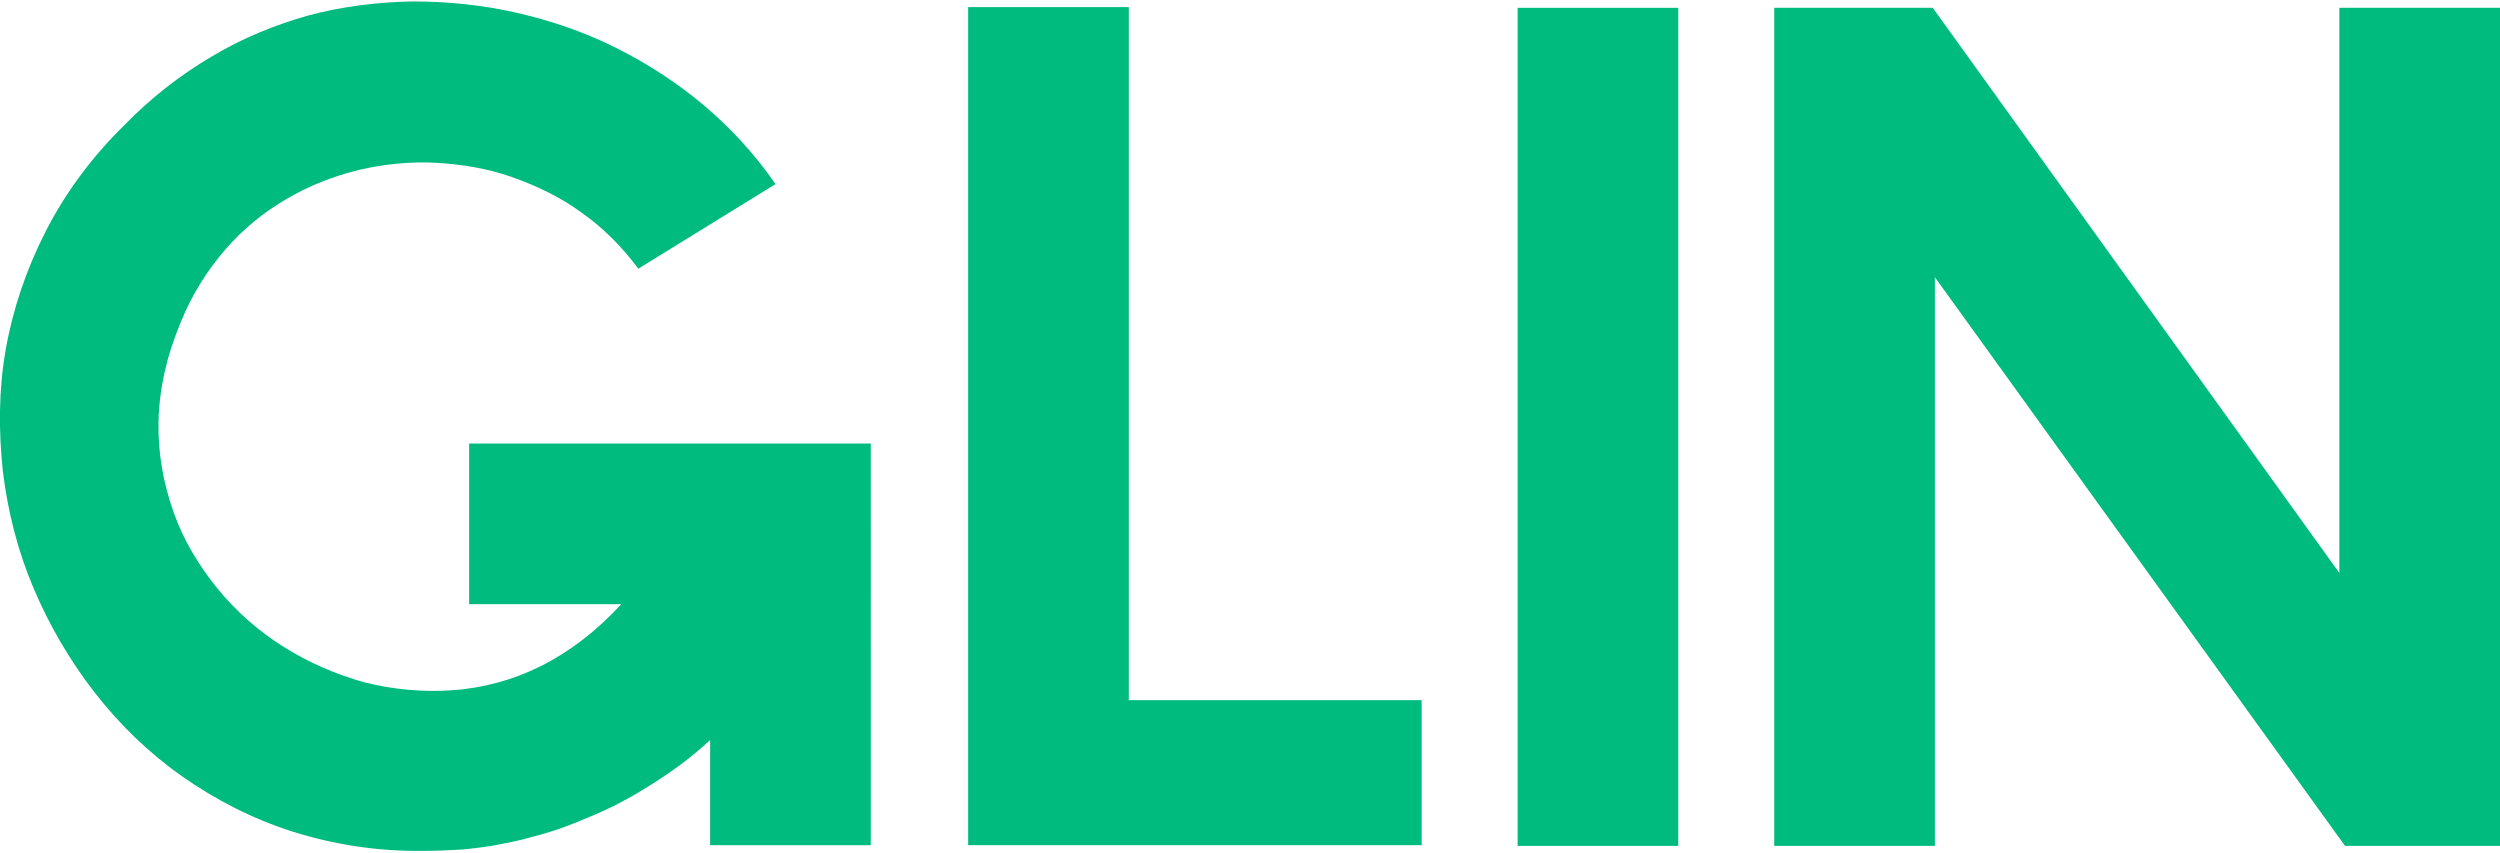
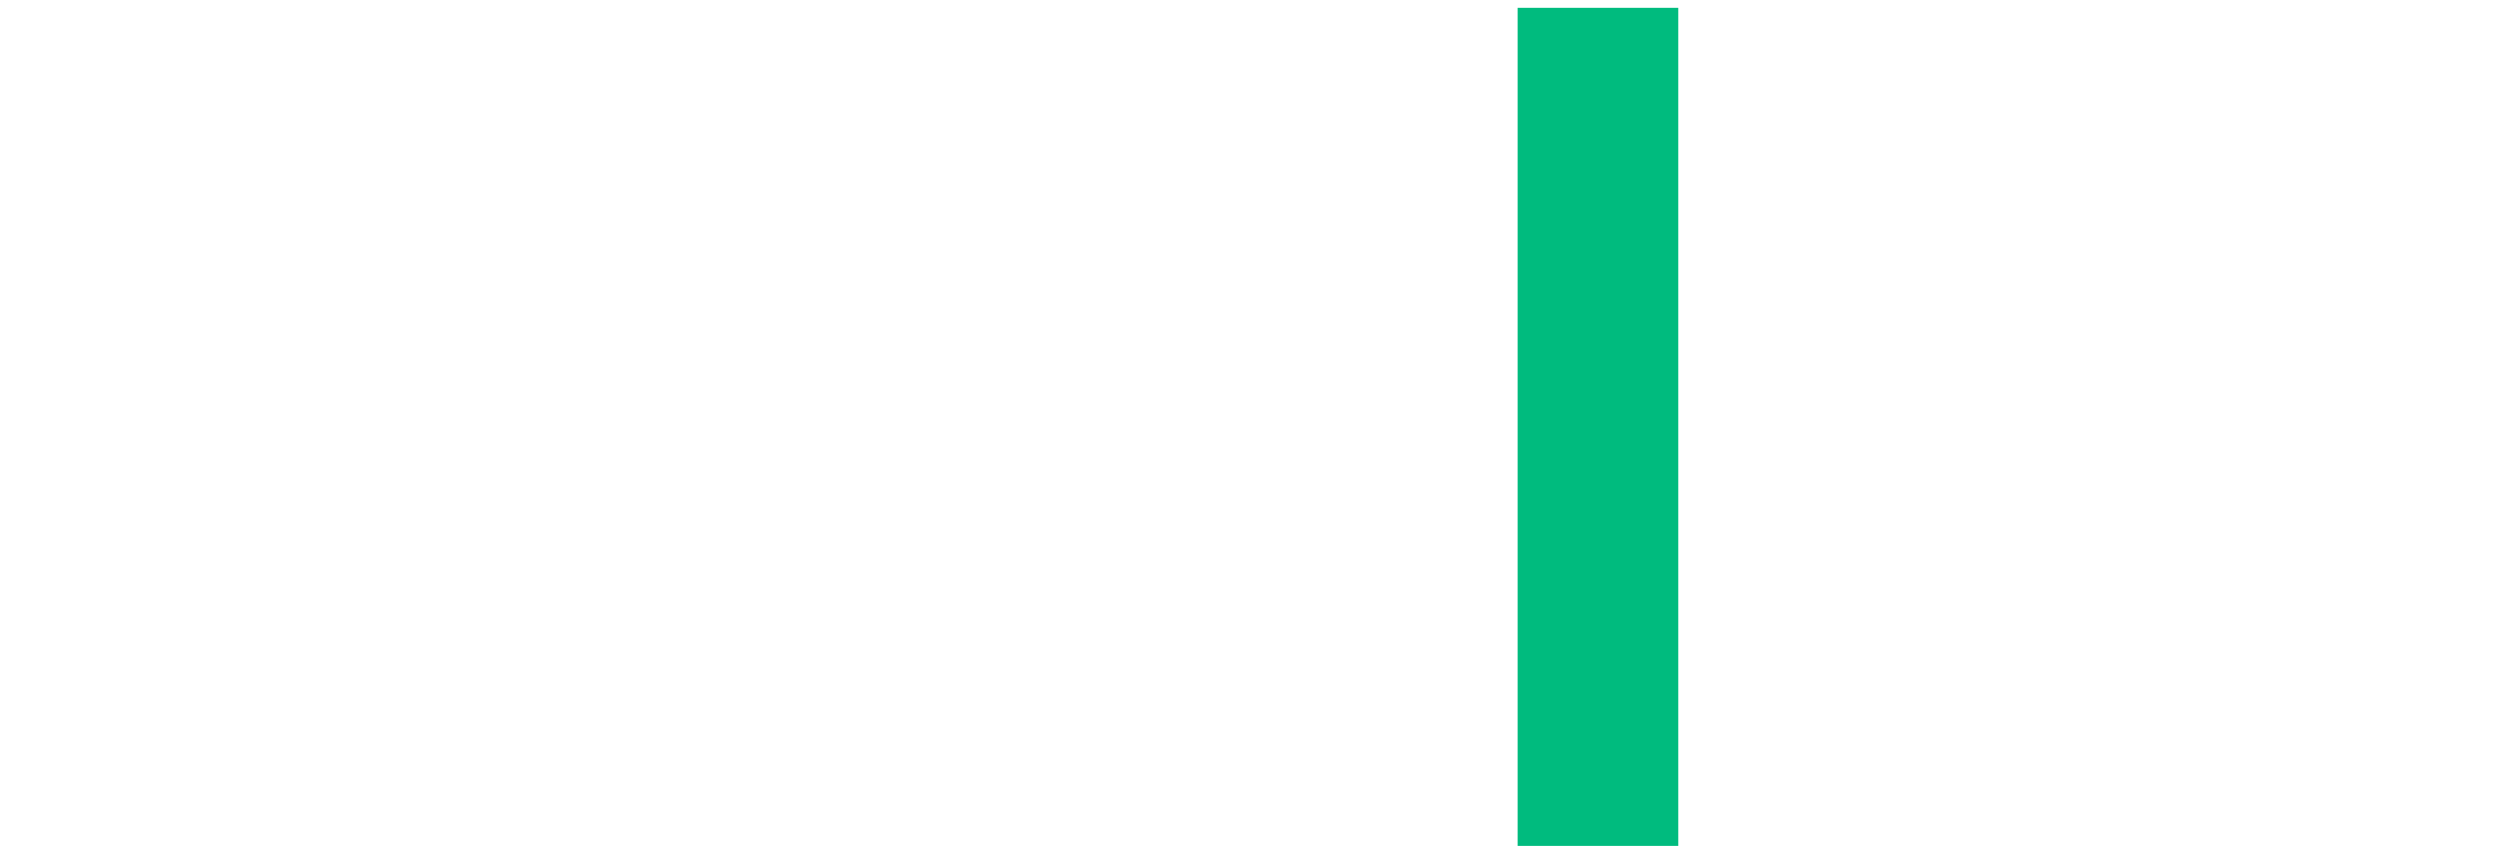
<svg xmlns="http://www.w3.org/2000/svg" version="1.1" id="Layer_1" x="0px" y="0px" viewBox="0 0 351.7 120" style="enable-background:new 0 0 351.7 120;" xml:space="preserve">
  <style type="text/css">
	.st0{fill:#00BB7E;}
</style>
  <g>
-     <path class="st0" d="M158.8,1v97.5H200v20.4h-63.8V1H158.8z" />
    <path class="st0" d="M213.5,1.1h22.6V119h-22.6V1.1z" />
-     <path class="st0" d="M272.2,39V119h-22.6V1.1h22.3l57.2,79.5V1.1h22.6V119h-21.8L272.2,39L272.2,39z" />
-     <path class="st0" d="M115.6,62.4H66V85h21.4c-3.5,3.8-7.3,6.7-11.3,8.7c-4,2-8.2,3.1-12.4,3.4c-4.2,0.3-8.4-0.1-12.4-1.1   c-4-1.1-7.9-2.8-11.4-5c-3.5-2.2-6.7-5-9.3-8.2c-2.6-3.2-4.8-6.8-6.2-10.8s-2.2-8.2-2.1-12.7c0.1-4.5,1.1-9.1,3.1-13.9   c1.6-4,3.8-7.4,6.3-10.3s5.5-5.3,8.6-7.1c3.2-1.9,6.6-3.2,10.2-4.1c3.5-0.8,7.2-1.2,10.8-1s7.3,0.8,10.7,2s6.8,2.8,9.8,5   c3,2.1,5.7,4.8,8,7.9l19.3-11.9c-2.9-4.2-6.3-7.9-10.1-11.1s-8-5.9-12.4-8.1s-9.1-3.8-13.9-4.9s-9.8-1.6-14.7-1.6   c-4.9,0.1-9.9,0.7-14.7,2C38.7,3.5,34,5.4,29.7,8c-4.4,2.6-8.5,5.8-12.2,9.6c-4.7,4.6-8.4,9.7-11.1,15S1.8,43.5,0.8,49.2   c-1,5.7-1,11.4-0.4,17.1c0.7,5.7,2.1,11.2,4.3,16.4c2.2,5.2,5.1,10.2,8.6,14.7c3.5,4.5,7.6,8.5,12.3,11.8c4.7,3.3,9.9,6,15.6,7.8   s11.9,2.8,18.5,2.7c1.8,0,3.7-0.1,5.5-0.2c1.8-0.2,3.7-0.4,5.5-0.8c1.8-0.3,3.6-0.8,5.4-1.3c1.8-0.5,3.5-1.1,5.2-1.8   c1.7-0.7,3.4-1.4,5-2.2c1.6-0.8,3.2-1.7,4.8-2.7c1.6-1,3.1-2,4.6-3.1c1.5-1.1,2.9-2.3,4.2-3.5v14.8h22.6V62.4H115.6L115.6,62.4z" />
  </g>
</svg>